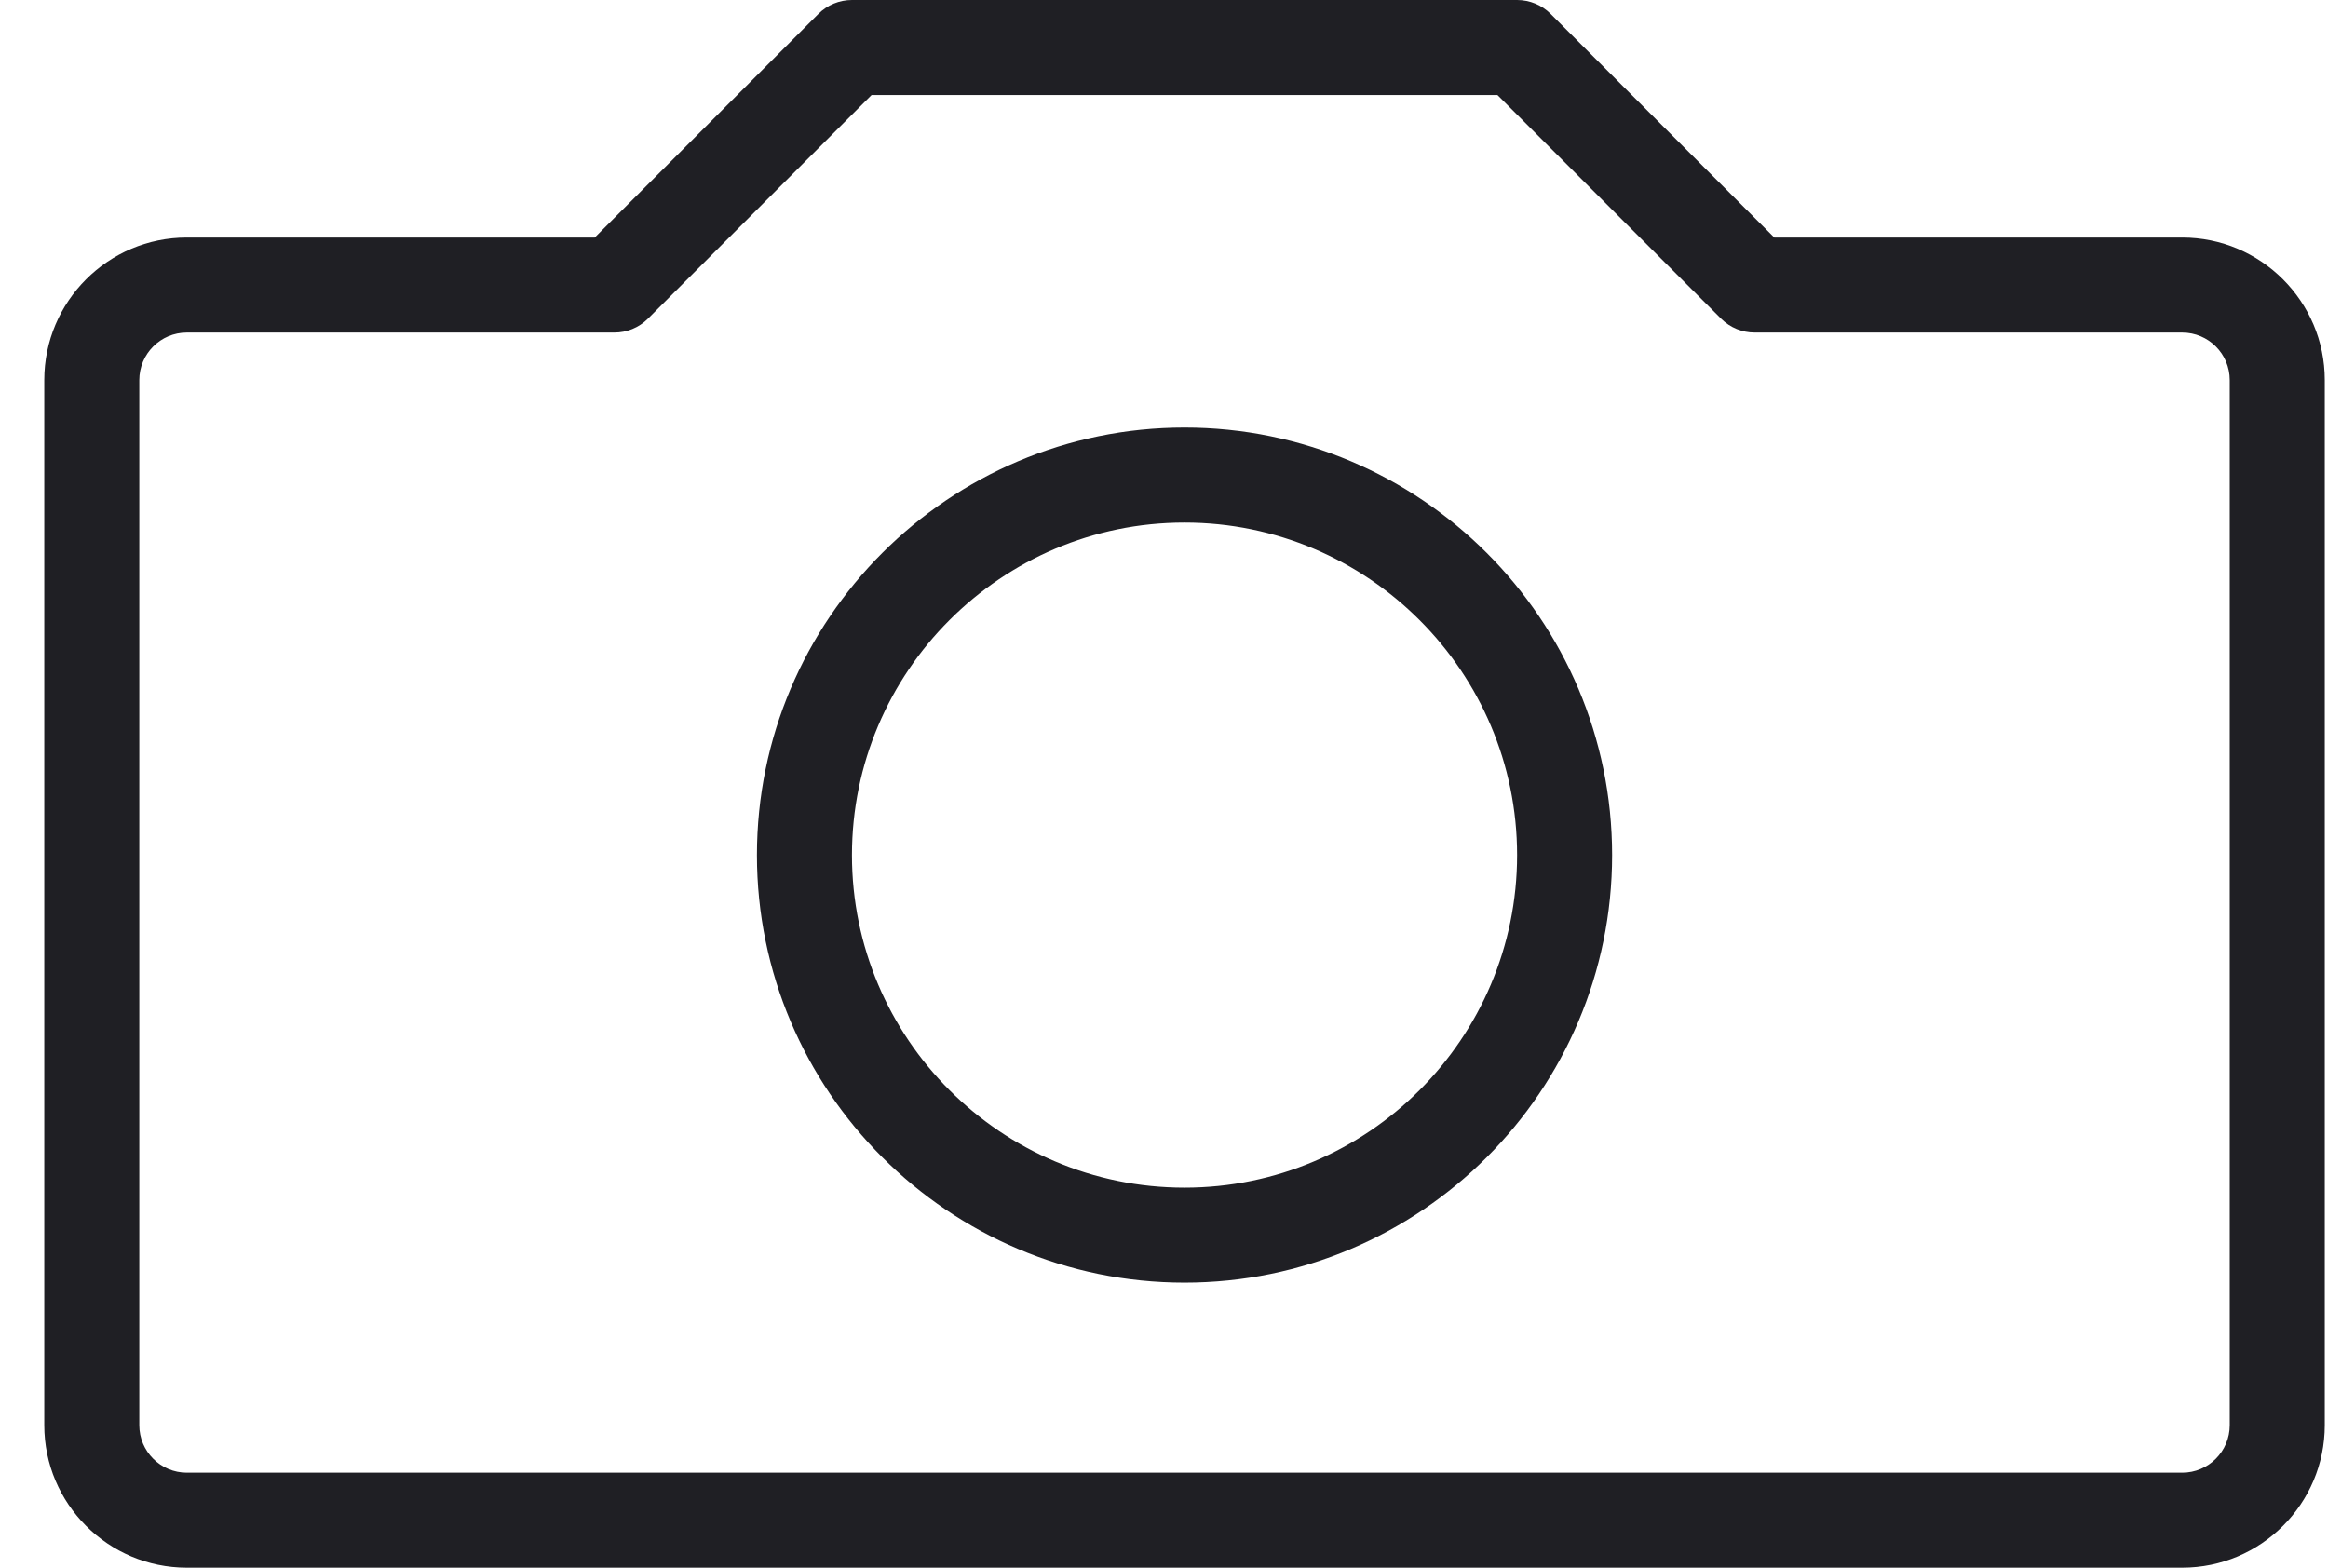
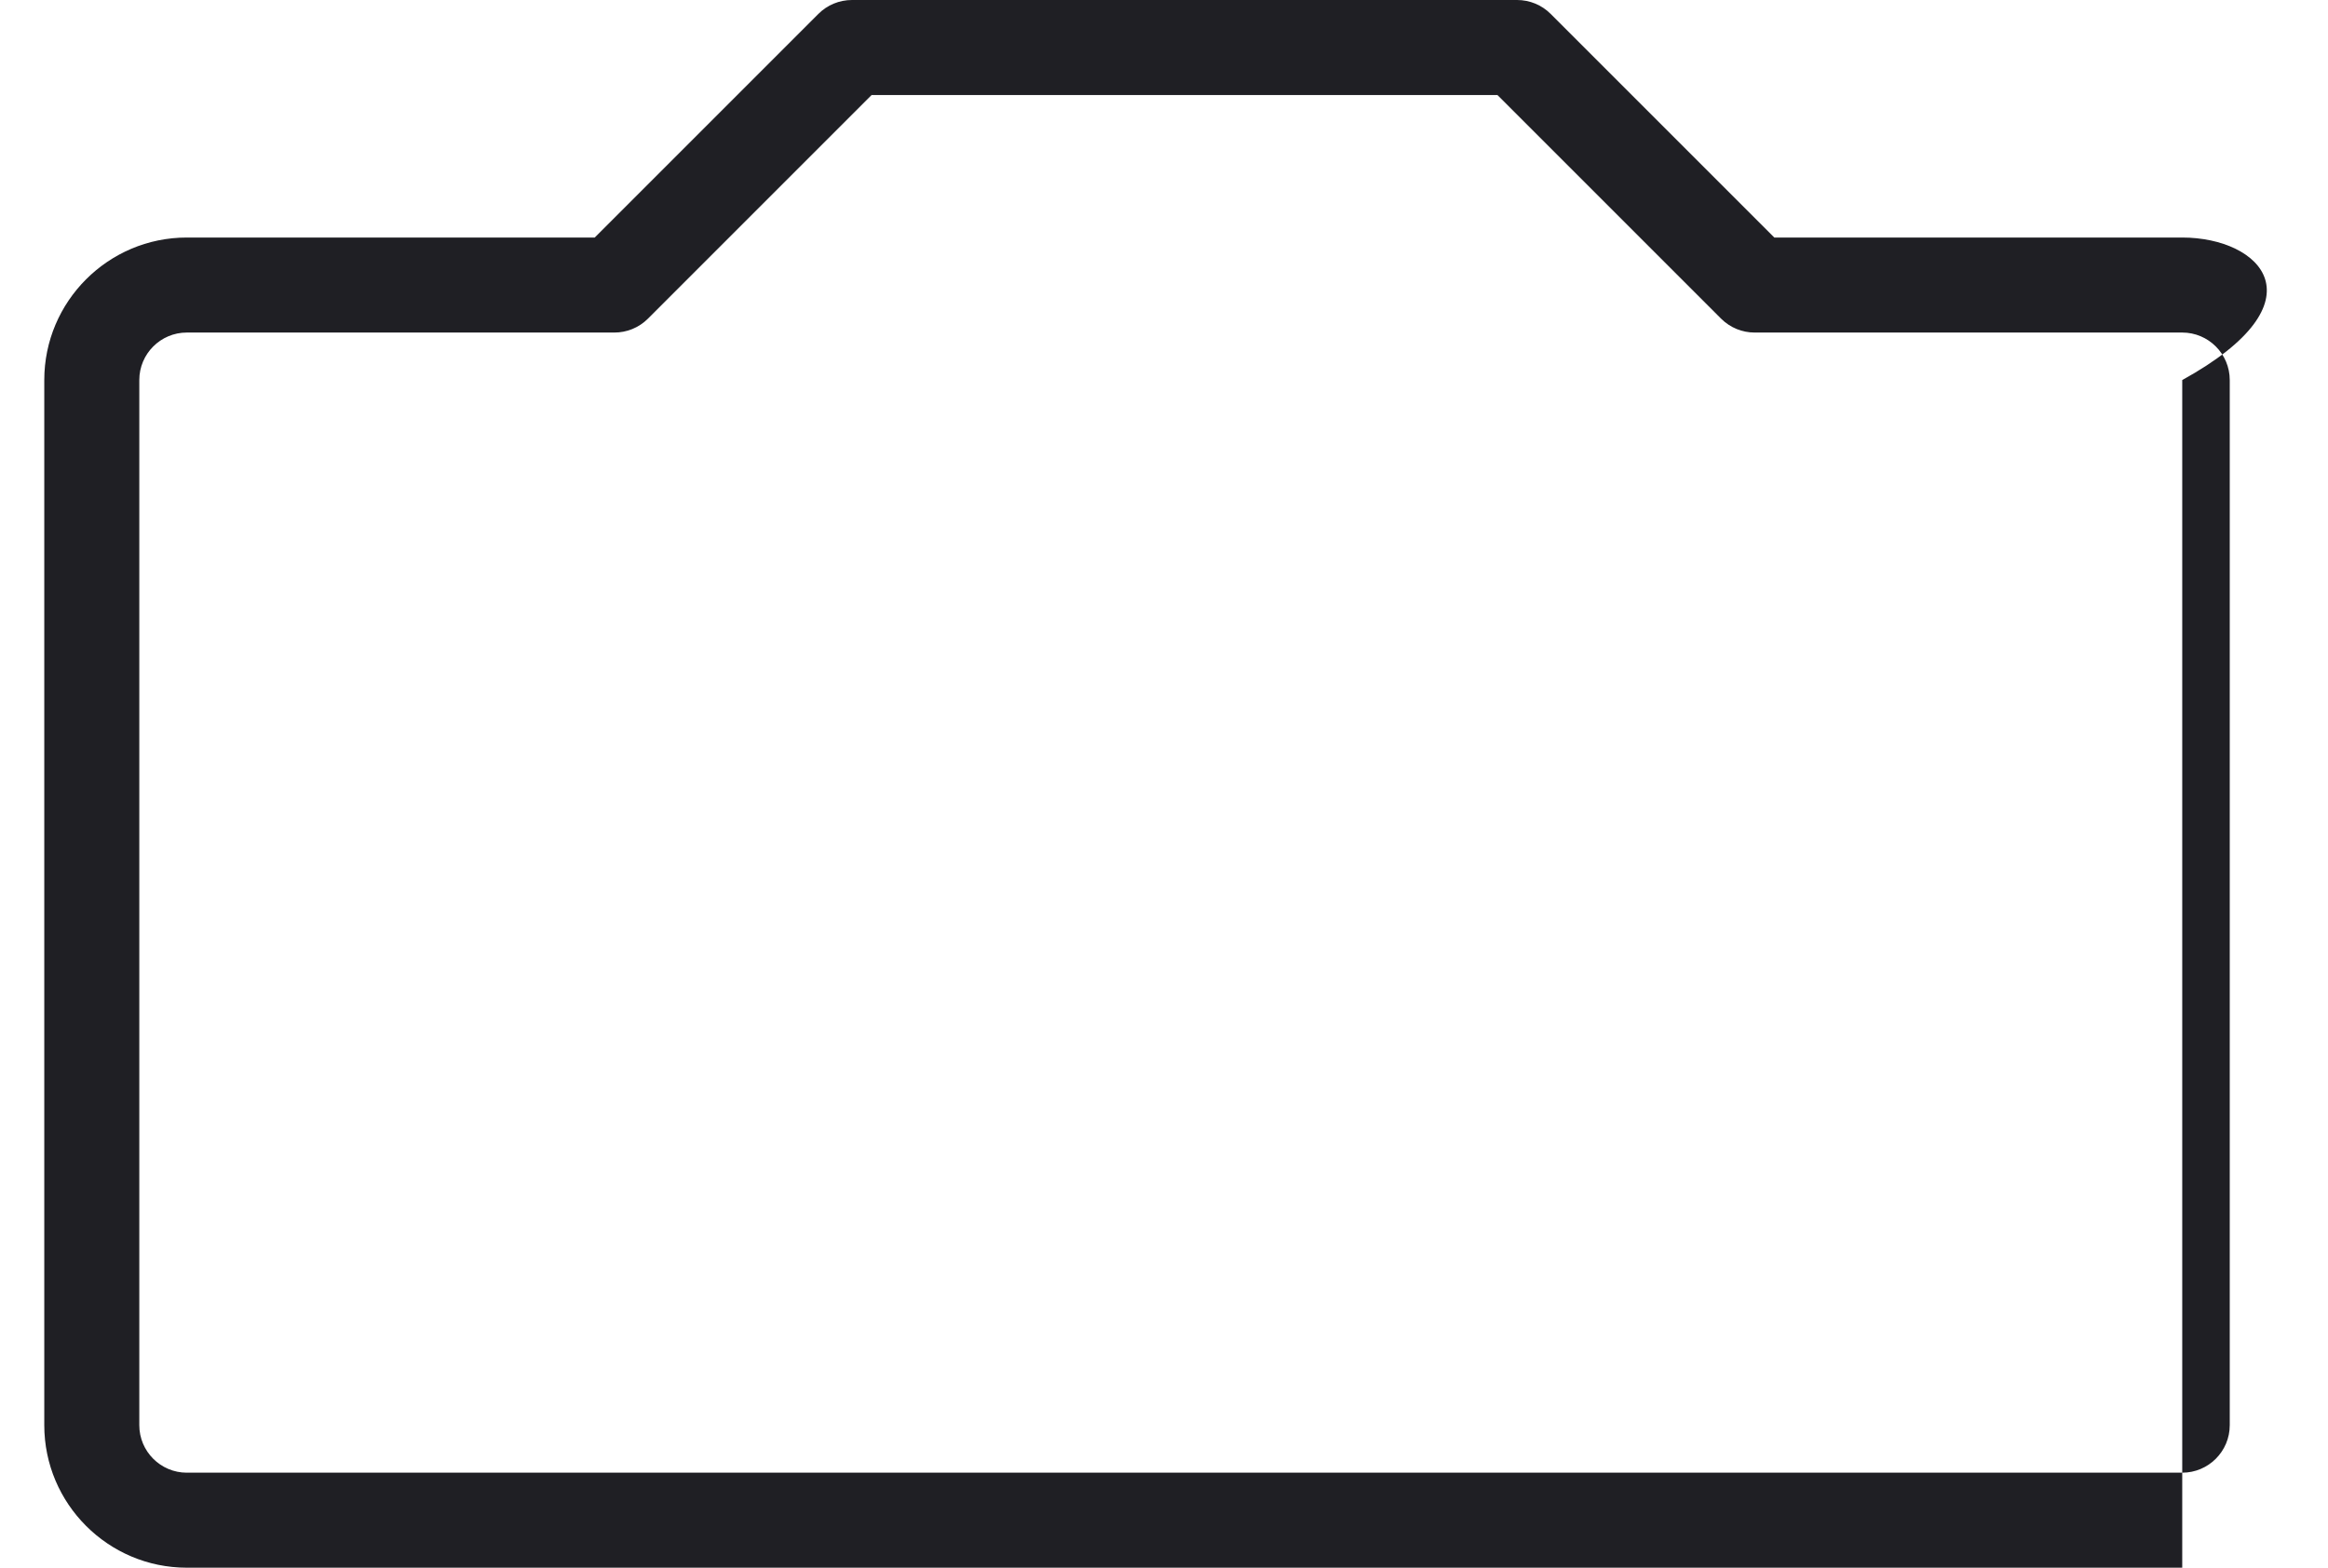
<svg xmlns="http://www.w3.org/2000/svg" fill="none" height="33" width="49">
-   <path fill="#1F1F24" d="M45.932 5H37.346L32.639 0.293C32.452 0.105 32.197 0 31.932 0H17.932C17.667 0 17.412 0.105 17.225 0.293L12.518 5H3.932C2.278 5 0.932 6.346 0.932 8V30C0.932 31.654 2.278 33 3.932 33H45.932C47.586 33 48.932 31.654 48.932 30V8C48.932 6.346 47.586 5 45.932 5ZM46.932 30C46.932 30.552 46.483 31 45.932 31H3.932C3.381 31 2.932 30.552 2.932 30V8C2.932 7.448 3.381 7 3.932 7H12.932C13.188 7 13.444 6.902 13.639 6.707L18.346 2H31.518L36.225 6.707C36.42 6.902 36.676 7 36.932 7H45.932C46.483 7 46.932 7.448 46.932 8V30Z" />
-   <path fill="#1F1F24" d="M24.932 9C19.97 9 15.932 13.037 15.932 18C15.932 22.963 19.97 27 24.932 27C29.894 27 33.932 22.963 33.932 18C33.932 13.037 29.894 9 24.932 9ZM24.932 25C21.072 25 17.932 21.859 17.932 18C17.932 14.141 21.072 11 24.932 11C28.792 11 31.932 14.141 31.932 18C31.932 21.859 28.792 25 24.932 25Z" />
+   <path fill="#1F1F24" d="M45.932 5H37.346L32.639 0.293C32.452 0.105 32.197 0 31.932 0H17.932C17.667 0 17.412 0.105 17.225 0.293L12.518 5H3.932C2.278 5 0.932 6.346 0.932 8V30C0.932 31.654 2.278 33 3.932 33H45.932V8C48.932 6.346 47.586 5 45.932 5ZM46.932 30C46.932 30.552 46.483 31 45.932 31H3.932C3.381 31 2.932 30.552 2.932 30V8C2.932 7.448 3.381 7 3.932 7H12.932C13.188 7 13.444 6.902 13.639 6.707L18.346 2H31.518L36.225 6.707C36.42 6.902 36.676 7 36.932 7H45.932C46.483 7 46.932 7.448 46.932 8V30Z" />
</svg>